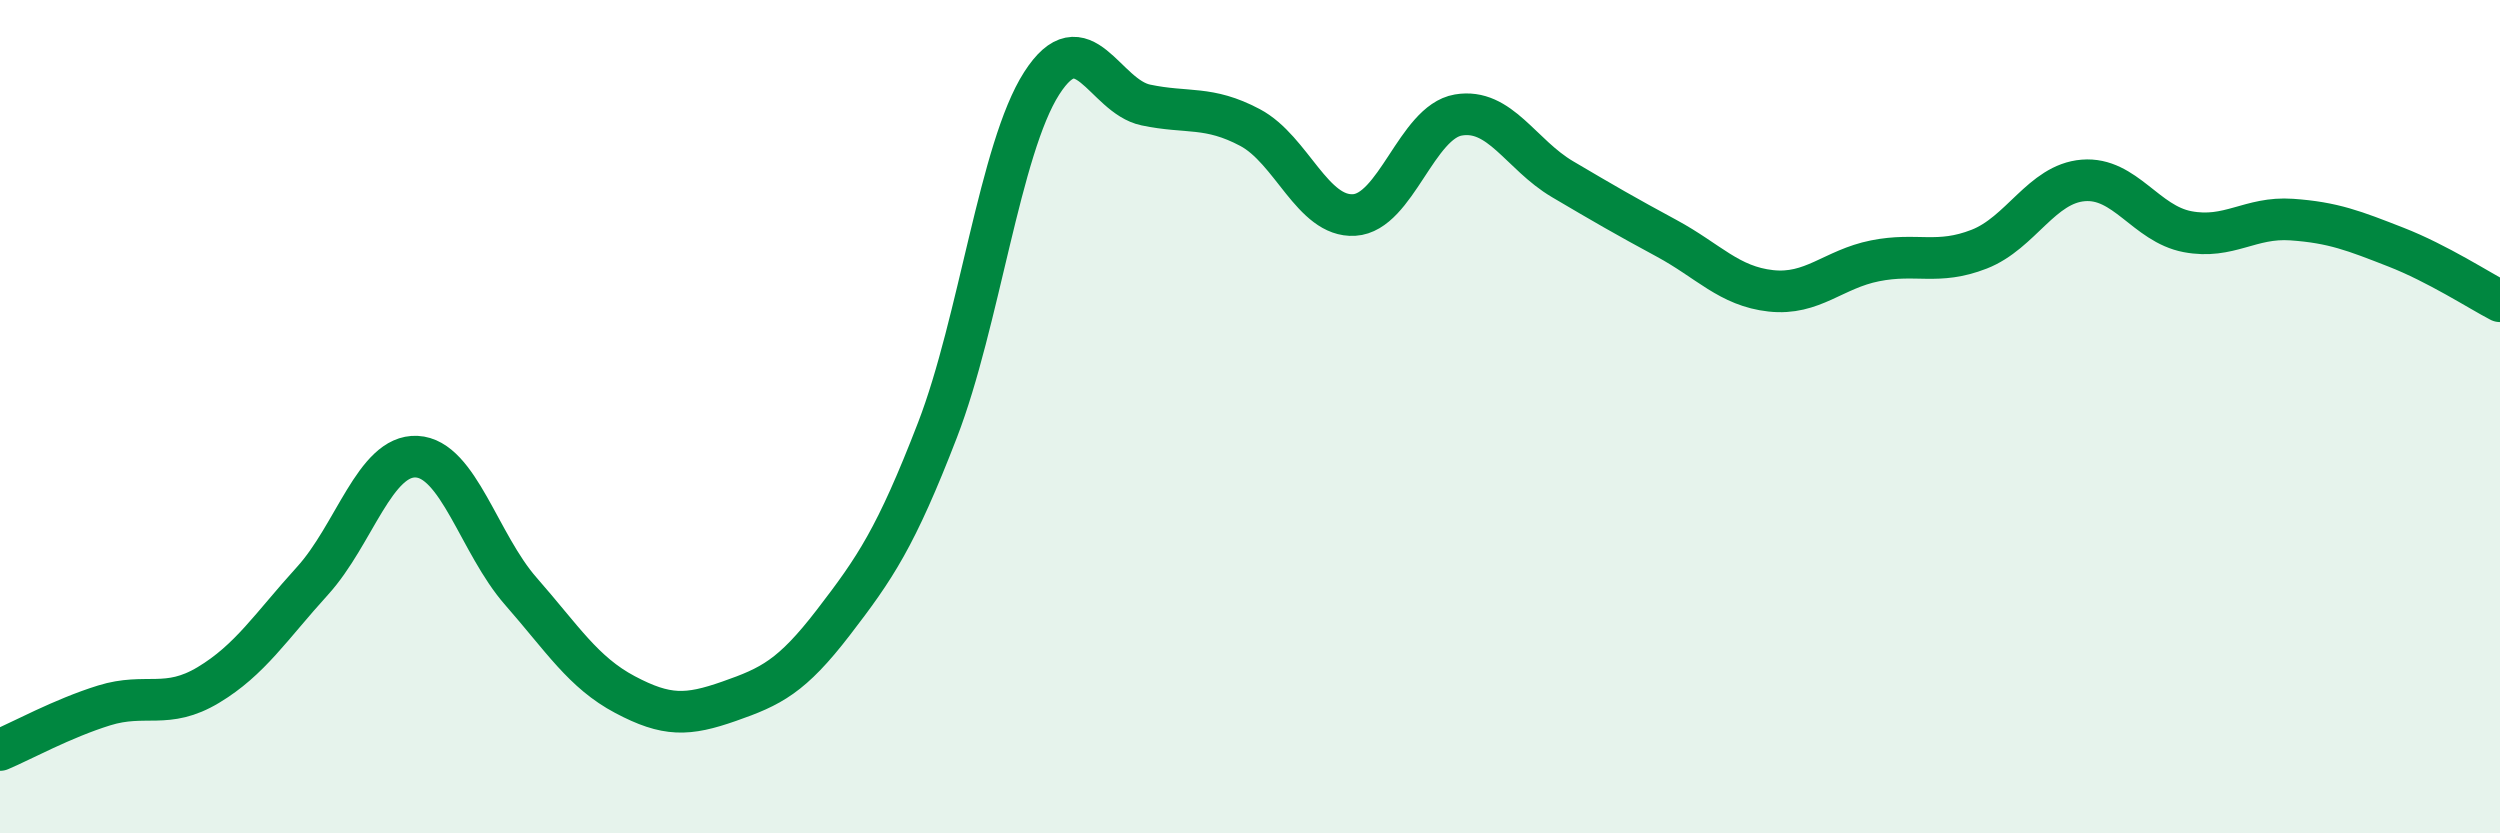
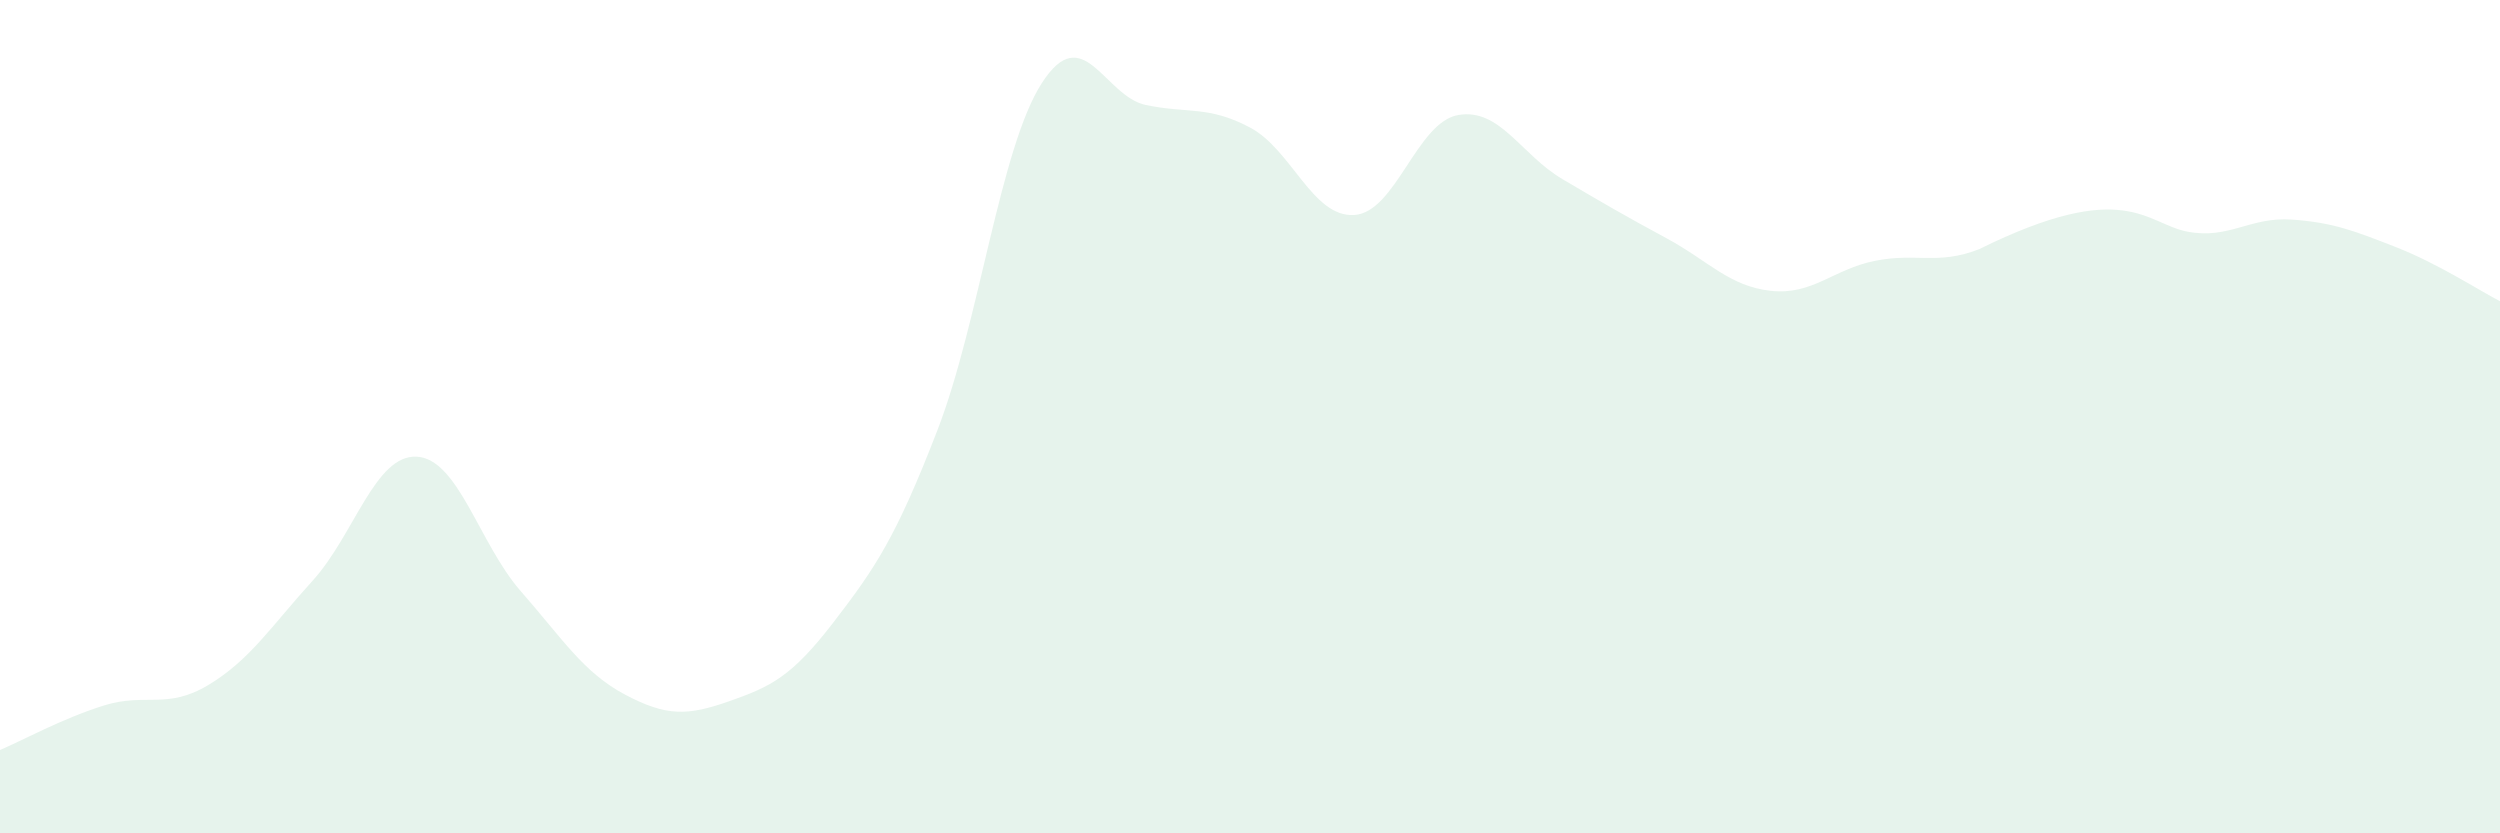
<svg xmlns="http://www.w3.org/2000/svg" width="60" height="20" viewBox="0 0 60 20">
-   <path d="M 0,18 C 0.5,17.79 1.5,17.24 2.5,16.93 C 3.5,16.62 4,17.04 5,16.44 C 6,15.84 6.5,15.04 7.5,13.94 C 8.5,12.84 9,10.91 10,10.96 C 11,11.01 11.5,13.05 12.5,14.19 C 13.5,15.33 14,16.14 15,16.67 C 16,17.2 16.5,17.18 17.5,16.83 C 18.5,16.48 19,16.24 20,14.94 C 21,13.64 21.5,12.91 22.5,10.32 C 23.5,7.73 24,3.56 25,2 C 26,0.44 26.5,2.31 27.5,2.52 C 28.5,2.73 29,2.53 30,3.06 C 31,3.59 31.5,5.22 32.5,5.16 C 33.5,5.1 34,2.93 35,2.76 C 36,2.59 36.5,3.71 37.5,4.3 C 38.5,4.89 39,5.18 40,5.72 C 41,6.26 41.5,6.87 42.5,6.98 C 43.5,7.09 44,6.46 45,6.26 C 46,6.06 46.5,6.37 47.5,5.98 C 48.5,5.59 49,4.41 50,4.33 C 51,4.25 51.5,5.37 52.5,5.56 C 53.5,5.75 54,5.2 55,5.27 C 56,5.34 56.5,5.54 57.5,5.93 C 58.5,6.32 59.5,6.97 60,7.23L60 20L0 20Z" fill="#008740" opacity="0.1" stroke-linecap="round" stroke-linejoin="round" />
-   <path d="M 0,18 C 0.5,17.79 1.5,17.24 2.5,16.93 C 3.5,16.62 4,17.04 5,16.44 C 6,15.84 6.5,15.04 7.5,13.94 C 8.5,12.84 9,10.91 10,10.96 C 11,11.01 11.5,13.05 12.5,14.19 C 13.5,15.33 14,16.14 15,16.67 C 16,17.2 16.5,17.18 17.5,16.83 C 18.5,16.48 19,16.24 20,14.94 C 21,13.64 21.5,12.91 22.5,10.32 C 23.5,7.73 24,3.56 25,2 C 26,0.44 26.5,2.31 27.5,2.52 C 28.5,2.73 29,2.53 30,3.06 C 31,3.59 31.5,5.22 32.5,5.16 C 33.5,5.1 34,2.93 35,2.76 C 36,2.59 36.5,3.71 37.5,4.3 C 38.5,4.89 39,5.18 40,5.72 C 41,6.26 41.5,6.87 42.5,6.98 C 43.5,7.09 44,6.46 45,6.26 C 46,6.06 46.5,6.37 47.5,5.98 C 48.5,5.59 49,4.41 50,4.33 C 51,4.25 51.5,5.37 52.5,5.56 C 53.5,5.75 54,5.2 55,5.27 C 56,5.34 56.5,5.54 57.5,5.93 C 58.5,6.32 59.5,6.97 60,7.23" stroke="#008740" stroke-width="1" fill="none" stroke-linecap="round" stroke-linejoin="round" />
+   <path d="M 0,18 C 0.5,17.79 1.5,17.24 2.5,16.93 C 3.5,16.62 4,17.04 5,16.44 C 6,15.84 6.5,15.04 7.5,13.94 C 8.5,12.84 9,10.91 10,10.96 C 11,11.01 11.5,13.05 12.5,14.19 C 13.5,15.33 14,16.14 15,16.67 C 16,17.2 16.5,17.18 17.5,16.83 C 18.5,16.48 19,16.24 20,14.94 C 21,13.64 21.5,12.91 22.5,10.32 C 23.5,7.73 24,3.56 25,2 C 26,0.44 26.5,2.31 27.5,2.52 C 28.5,2.73 29,2.53 30,3.06 C 31,3.59 31.5,5.22 32.5,5.16 C 33.5,5.1 34,2.93 35,2.76 C 36,2.59 36.5,3.71 37.5,4.3 C 38.5,4.89 39,5.18 40,5.72 C 41,6.26 41.5,6.87 42.5,6.98 C 43.5,7.09 44,6.46 45,6.26 C 46,6.06 46.5,6.37 47.5,5.98 C 51,4.25 51.5,5.37 52.5,5.56 C 53.5,5.75 54,5.2 55,5.27 C 56,5.34 56.5,5.54 57.5,5.93 C 58.5,6.32 59.5,6.97 60,7.23L60 20L0 20Z" fill="#008740" opacity="0.1" stroke-linecap="round" stroke-linejoin="round" />
</svg>